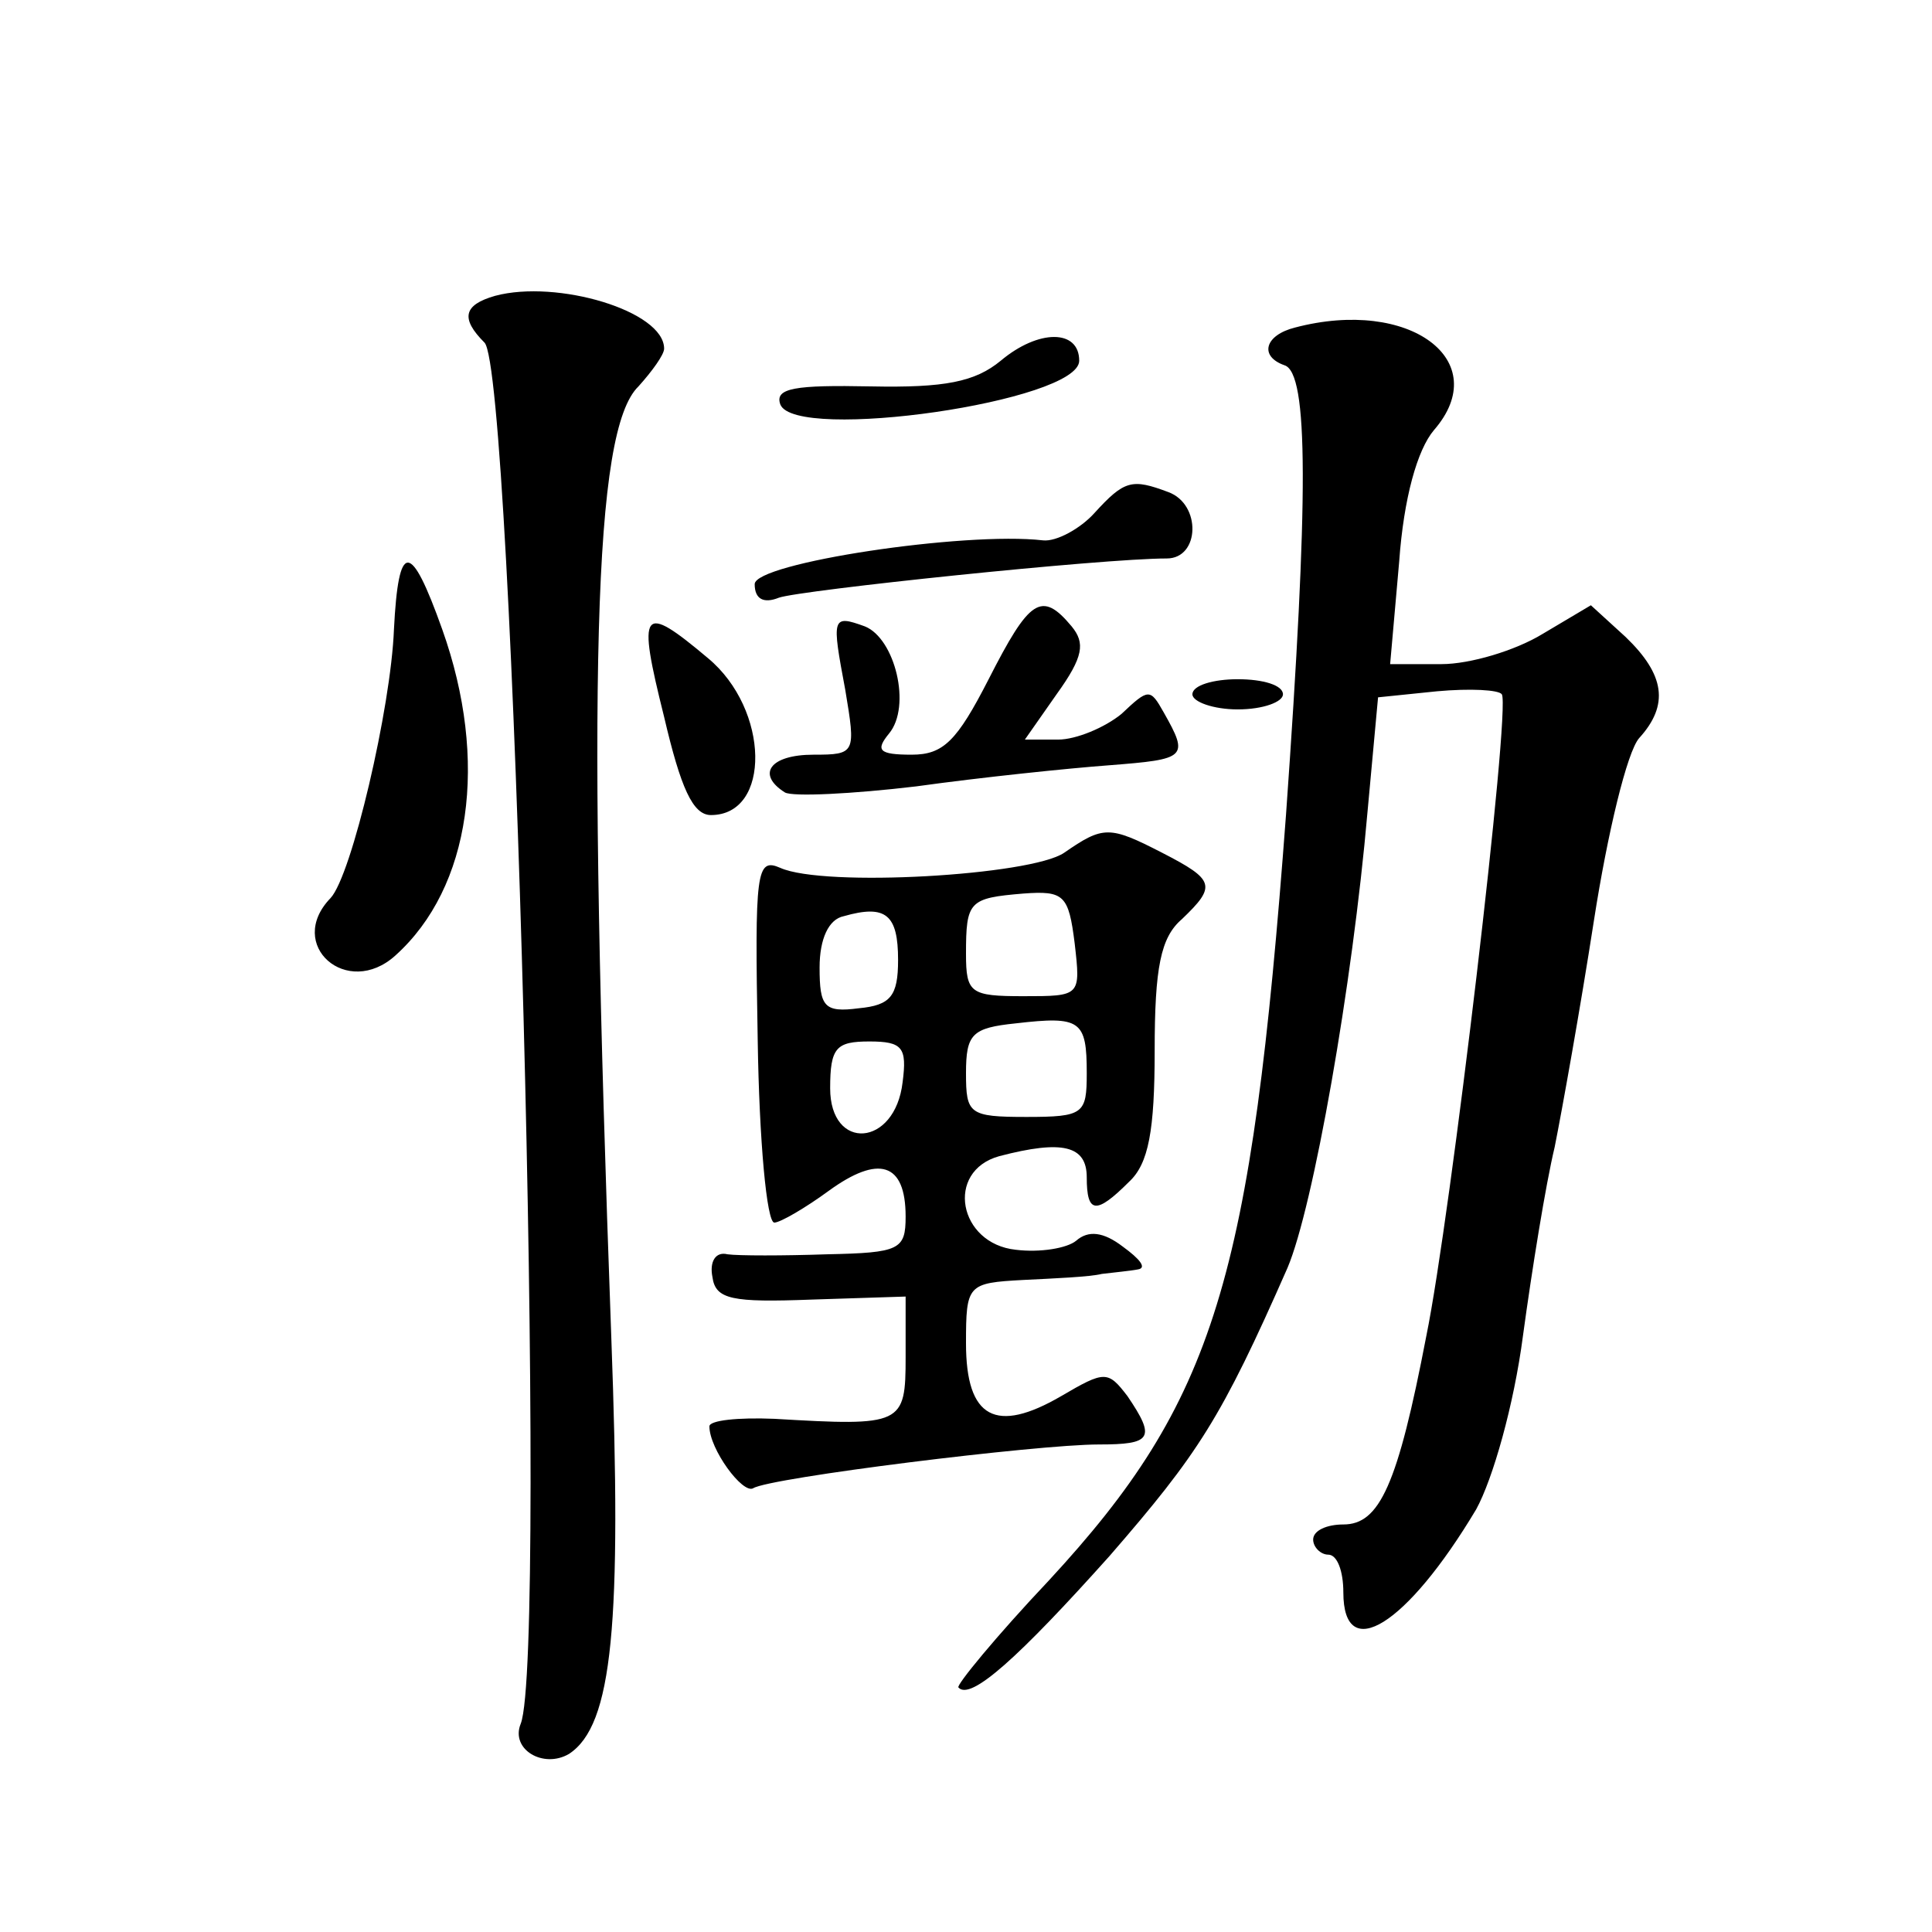
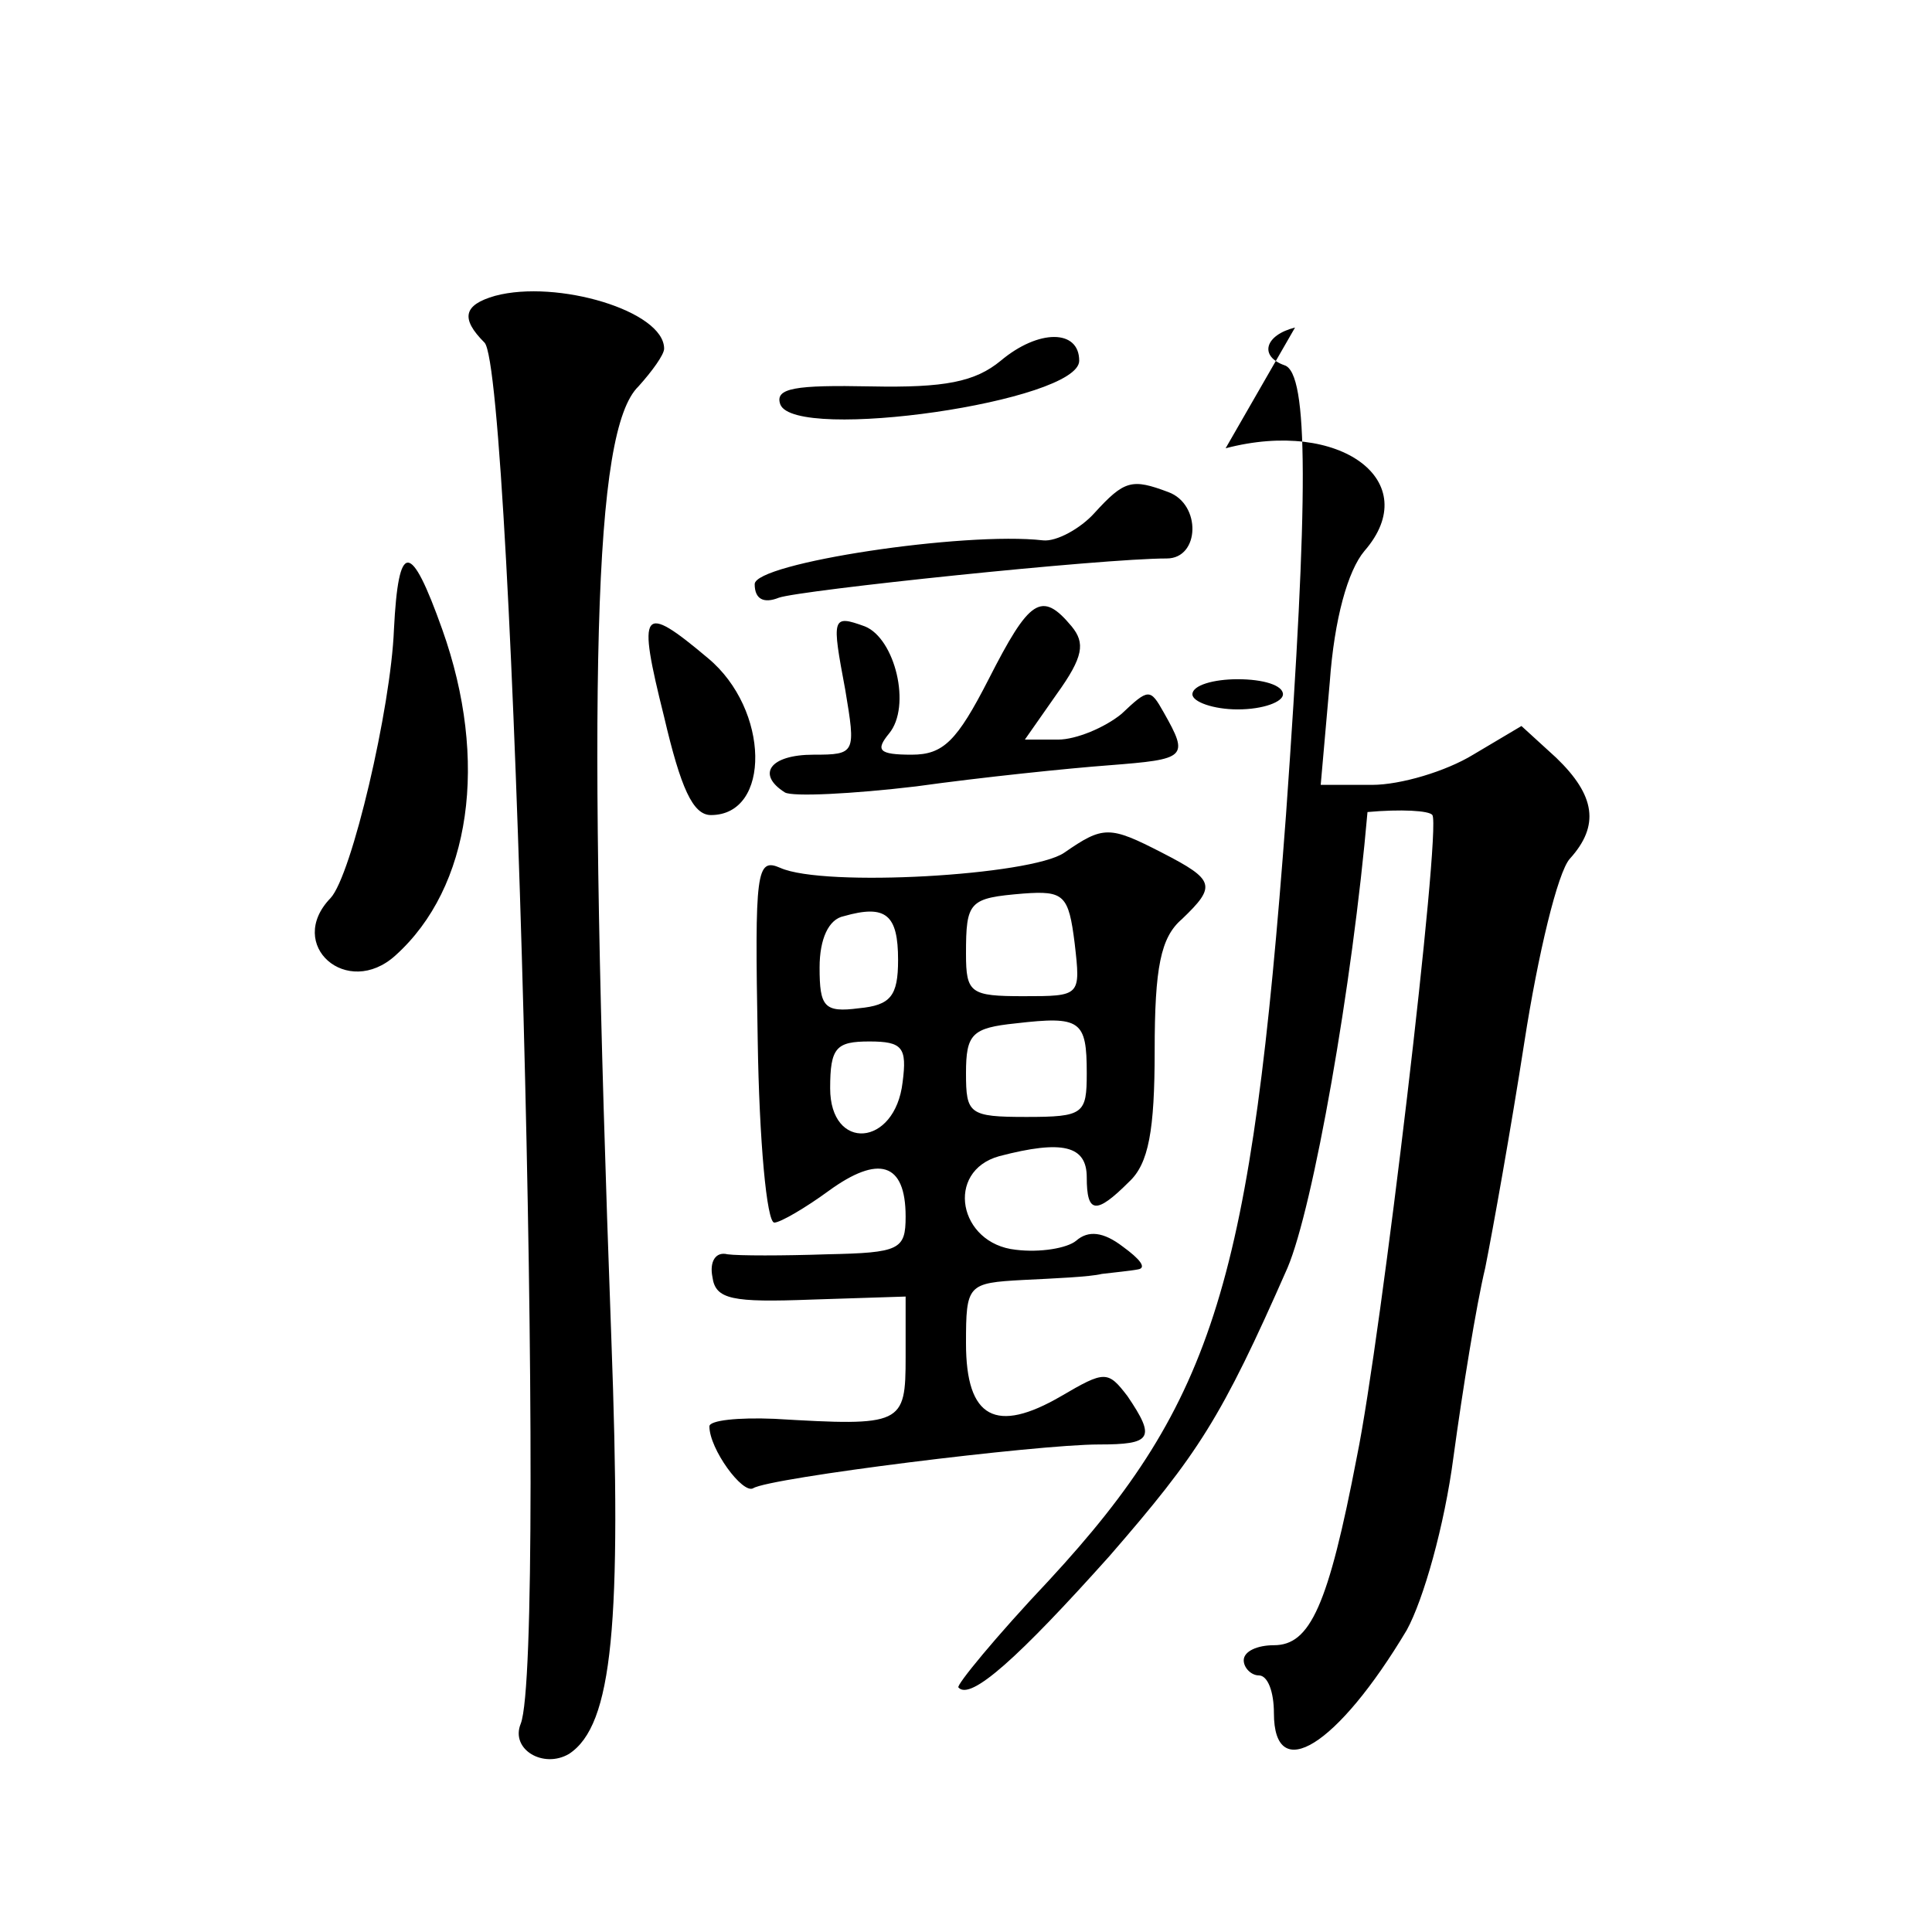
<svg xmlns="http://www.w3.org/2000/svg" version="1.0" width="128pt" height="128pt" viewBox="0 0 128 128" preserveAspectRatio="xMidYMid meet">
  <g transform="translate(0,128) scale(0.1,-0.1)" fill="#0" stroke="none">
-     <path d="M328 1084 c-21 -6 -23 -15 -7 -31 19 -19 42 -869 24 -915 -7 -17 15 -30 32 -20 29 19 35 86 28 276 -16 438 -12 601 18 630 9 10 17 21 17 25 0 25 -71 46 -112 35z M858 1063 c-20 -5 -24 -19 -7 -25 16 -5 16 -87 1 -298 -23 -308 -47 -388 -157 -507 -35 -37 -62 -70 -60 -71 8 -9 40 20 100 87 59 68 74 91 118 191 17 40 43 187 53 302 l7 76 39 4 c22 2 41 1 43 -2 6 -9 -34 -347 -50 -425 -19 -99 -31 -125 -55 -125 -11 0 -20 -4 -20 -10 0 -5 5 -10 10 -10 6 0 10 -11 10 -25 0 -48 42 -22 88 55 11 20 25 69 31 115 6 44 15 100 21 125 5 25 17 92 26 150 9 58 22 112 30 121 20 22 17 42 -9 67 l-23 21 -32 -19 c-18 -11 -48 -20 -67 -20 l-34 0 6 68 c3 42 12 74 23 87 40 46 -16 88 -92 68z M663 1041 c-17 -14 -37 -18 -86 -17 -50 1 -64 -1 -60 -12 10 -25 198 2 198 29 0 21 -27 21 -52 0z M725 940 c-9 -10 -25 -19 -34 -18 -52 6 -191 -15 -191 -29 0 -10 6 -13 16 -9 14 5 214 26 257 26 22 0 23 36 1 44 -24 9 -29 8 -49 -14z M261 863 c-2 -52 -28 -163 -42 -178 -30 -31 11 -67 43 -38 50 45 62 129 31 216 -21 59 -29 59 -32 0z M655 830 c-21 -41 -30 -50 -51 -50 -22 0 -24 3 -15 14 15 18 4 63 -16 71 -22 8 -22 6 -13 -42 7 -42 7 -43 -21 -43 -29 0 -38 -13 -19 -25 5 -3 45 -1 87 4 43 6 101 12 128 14 51 4 53 5 36 35 -9 16 -10 16 -28 -1 -11 -9 -30 -17 -42 -17 l-22 0 21 30 c18 25 19 34 10 45 -20 24 -28 18 -55 -35z M440 805 c11 -47 19 -65 31 -65 40 0 39 70 -2 104 -44 37 -47 33 -29 -39z M790 820 c0 -5 14 -10 30 -10 17 0 30 5 30 10 0 6 -13 10 -30 10 -16 0 -30 -4 -30 -10z M705 715 c-22 -15 -159 -23 -188 -10 -16 7 -17 -2 -15 -114 1 -67 6 -121 11 -121 4 0 21 10 36 21 33 24 51 19 51 -17 0 -22 -4 -24 -52 -25 -29 -1 -59 -1 -66 0 -8 2 -12 -5 -10 -15 2 -15 13 -17 66 -15 l62 2 0 -40 c0 -45 -2 -46 -87 -41 -24 1 -43 -1 -43 -5 0 -15 22 -45 29 -41 11 7 188 29 229 29 35 0 38 4 19 32 -13 17 -15 17 -44 0 -43 -25 -63 -15 -63 35 0 39 1 40 38 42 20 1 44 2 52 4 8 1 19 2 24 3 6 1 1 7 -10 15 -13 10 -23 11 -31 4 -6 -5 -24 -8 -40 -6 -38 4 -47 52 -11 62 42 11 58 7 58 -14 0 -24 6 -25 28 -3 13 12 17 34 17 87 0 55 4 75 18 87 23 22 22 26 -13 44 -35 18 -39 18 -65 0z m7 -60 c4 -35 4 -35 -34 -35 -35 0 -38 2 -38 28 0 35 2 37 38 40 27 2 30 -1 34 -33z m-117 -11 c0 -24 -5 -30 -26 -32 -23 -3 -26 1 -26 27 0 19 6 32 16 34 28 8 36 1 36 -29z m125 -75 c0 -27 -2 -29 -40 -29 -38 0 -40 2 -40 29 0 26 4 30 33 33 43 5 47 2 47 -33z m-122 -6 c-5 -43 -48 -46 -48 -4 0 27 4 31 26 31 22 0 25 -4 22 -27z" />
+     <path d="M328 1084 c-21 -6 -23 -15 -7 -31 19 -19 42 -869 24 -915 -7 -17 15 -30 32 -20 29 19 35 86 28 276 -16 438 -12 601 18 630 9 10 17 21 17 25 0 25 -71 46 -112 35z M858 1063 c-20 -5 -24 -19 -7 -25 16 -5 16 -87 1 -298 -23 -308 -47 -388 -157 -507 -35 -37 -62 -70 -60 -71 8 -9 40 20 100 87 59 68 74 91 118 191 17 40 43 187 53 302 c22 2 41 1 43 -2 6 -9 -34 -347 -50 -425 -19 -99 -31 -125 -55 -125 -11 0 -20 -4 -20 -10 0 -5 5 -10 10 -10 6 0 10 -11 10 -25 0 -48 42 -22 88 55 11 20 25 69 31 115 6 44 15 100 21 125 5 25 17 92 26 150 9 58 22 112 30 121 20 22 17 42 -9 67 l-23 21 -32 -19 c-18 -11 -48 -20 -67 -20 l-34 0 6 68 c3 42 12 74 23 87 40 46 -16 88 -92 68z M663 1041 c-17 -14 -37 -18 -86 -17 -50 1 -64 -1 -60 -12 10 -25 198 2 198 29 0 21 -27 21 -52 0z M725 940 c-9 -10 -25 -19 -34 -18 -52 6 -191 -15 -191 -29 0 -10 6 -13 16 -9 14 5 214 26 257 26 22 0 23 36 1 44 -24 9 -29 8 -49 -14z M261 863 c-2 -52 -28 -163 -42 -178 -30 -31 11 -67 43 -38 50 45 62 129 31 216 -21 59 -29 59 -32 0z M655 830 c-21 -41 -30 -50 -51 -50 -22 0 -24 3 -15 14 15 18 4 63 -16 71 -22 8 -22 6 -13 -42 7 -42 7 -43 -21 -43 -29 0 -38 -13 -19 -25 5 -3 45 -1 87 4 43 6 101 12 128 14 51 4 53 5 36 35 -9 16 -10 16 -28 -1 -11 -9 -30 -17 -42 -17 l-22 0 21 30 c18 25 19 34 10 45 -20 24 -28 18 -55 -35z M440 805 c11 -47 19 -65 31 -65 40 0 39 70 -2 104 -44 37 -47 33 -29 -39z M790 820 c0 -5 14 -10 30 -10 17 0 30 5 30 10 0 6 -13 10 -30 10 -16 0 -30 -4 -30 -10z M705 715 c-22 -15 -159 -23 -188 -10 -16 7 -17 -2 -15 -114 1 -67 6 -121 11 -121 4 0 21 10 36 21 33 24 51 19 51 -17 0 -22 -4 -24 -52 -25 -29 -1 -59 -1 -66 0 -8 2 -12 -5 -10 -15 2 -15 13 -17 66 -15 l62 2 0 -40 c0 -45 -2 -46 -87 -41 -24 1 -43 -1 -43 -5 0 -15 22 -45 29 -41 11 7 188 29 229 29 35 0 38 4 19 32 -13 17 -15 17 -44 0 -43 -25 -63 -15 -63 35 0 39 1 40 38 42 20 1 44 2 52 4 8 1 19 2 24 3 6 1 1 7 -10 15 -13 10 -23 11 -31 4 -6 -5 -24 -8 -40 -6 -38 4 -47 52 -11 62 42 11 58 7 58 -14 0 -24 6 -25 28 -3 13 12 17 34 17 87 0 55 4 75 18 87 23 22 22 26 -13 44 -35 18 -39 18 -65 0z m7 -60 c4 -35 4 -35 -34 -35 -35 0 -38 2 -38 28 0 35 2 37 38 40 27 2 30 -1 34 -33z m-117 -11 c0 -24 -5 -30 -26 -32 -23 -3 -26 1 -26 27 0 19 6 32 16 34 28 8 36 1 36 -29z m125 -75 c0 -27 -2 -29 -40 -29 -38 0 -40 2 -40 29 0 26 4 30 33 33 43 5 47 2 47 -33z m-122 -6 c-5 -43 -48 -46 -48 -4 0 27 4 31 26 31 22 0 25 -4 22 -27z" />
  </g>
</svg>